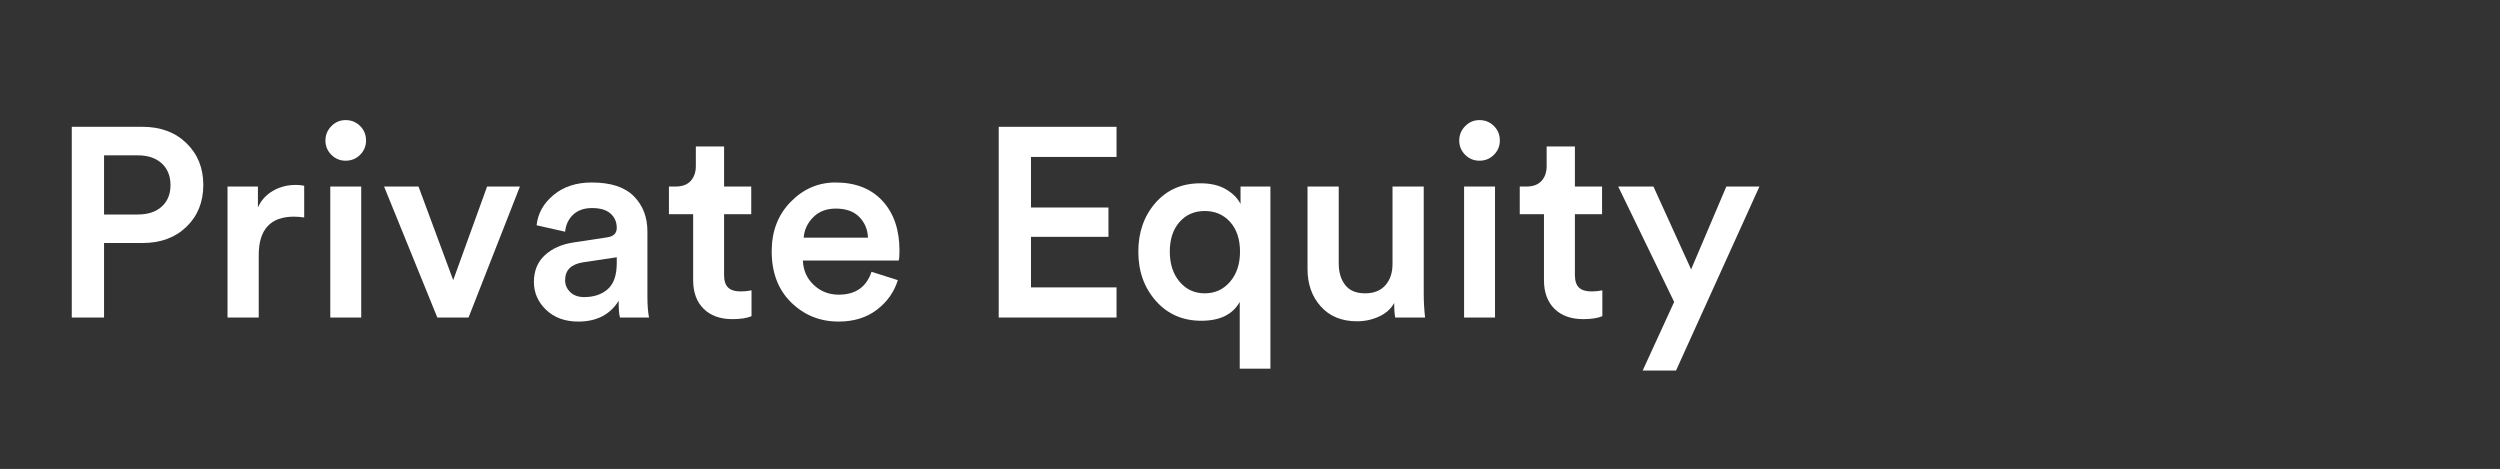
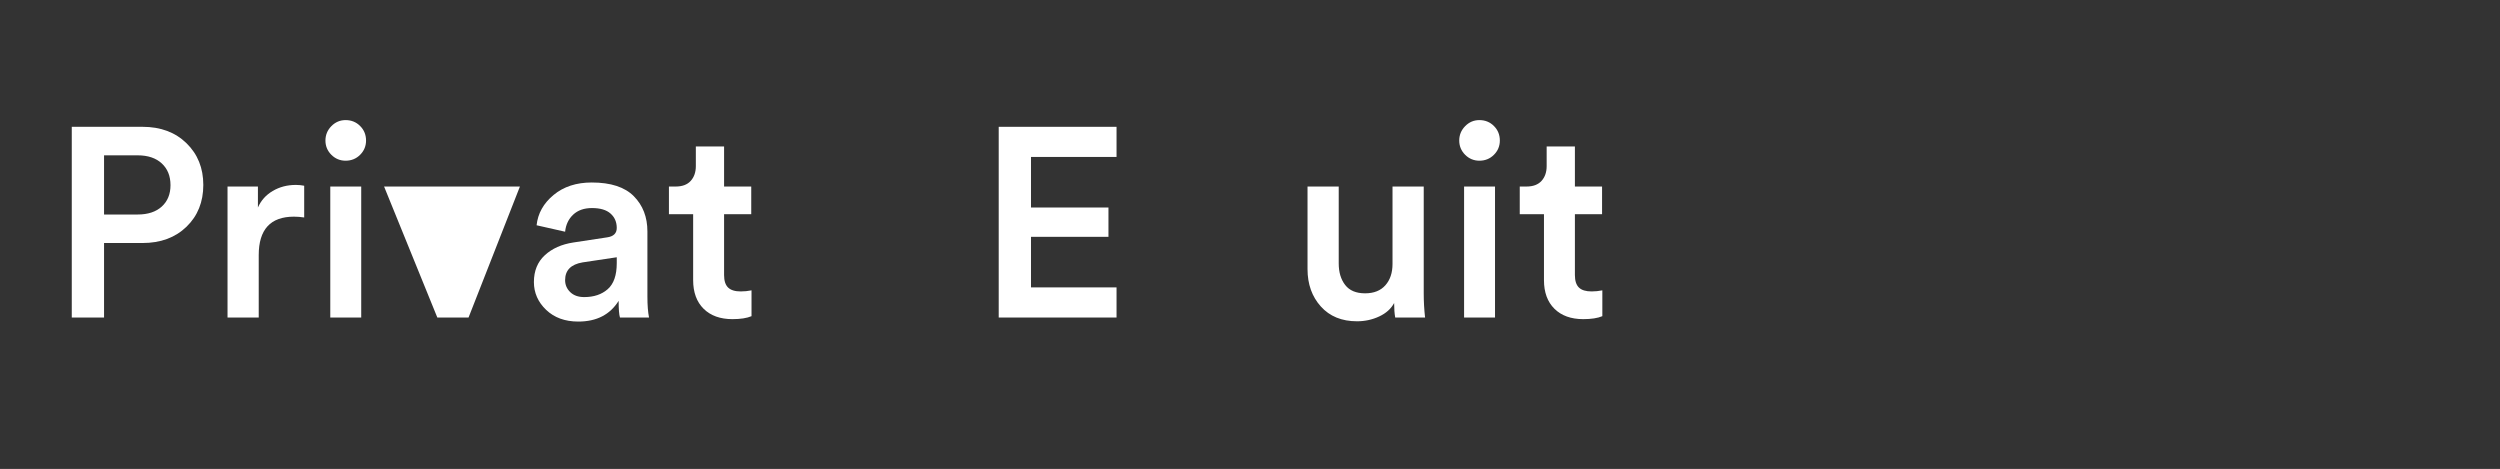
<svg xmlns="http://www.w3.org/2000/svg" width="3172" zoomAndPan="magnify" viewBox="0 0 2379 446.25" height="595" preserveAspectRatio="xMidYMid meet" version="1.2">
  <rect x="0" y="0" width="2379" height="446.25" fill="#333333" stroke="none" />
  <defs />
  <g id="96fd4e285c">
    <g style="fill:#ffffff;fill-opacity:1;">
      <g transform="translate(46.546, 302.158)">
        <path style="stroke:none" d="M 52.469 -98.031 L 84.469 -98.031 C 94.195 -98.031 101.832 -100.547 107.375 -105.578 C 112.926 -110.617 115.703 -117.406 115.703 -125.938 C 115.703 -134.633 112.926 -141.539 107.375 -146.656 C 101.832 -151.781 94.195 -154.344 84.469 -154.344 L 52.469 -154.344 Z M 89.078 -70.906 L 52.469 -70.906 L 52.469 0 L 21.75 0 L 21.75 -181.484 L 89.078 -181.484 C 106.316 -181.484 120.266 -176.273 130.922 -165.859 C 141.586 -155.453 146.922 -142.227 146.922 -126.188 C 146.922 -109.977 141.586 -96.711 130.922 -86.391 C 120.266 -76.066 106.316 -70.906 89.078 -70.906 Z M 89.078 -70.906 " />
      </g>
    </g>
    <g style="fill:#ffffff;fill-opacity:1;">
      <g transform="translate(197.313, 302.158)">
        <path style="stroke:none" d="M 92.156 -125.422 L 92.156 -95.219 C 88.738 -95.727 85.492 -95.984 82.422 -95.984 C 60.066 -95.984 48.891 -83.785 48.891 -59.391 L 48.891 0 L 19.203 0 L 19.203 -124.656 L 48.125 -124.656 L 48.125 -104.688 C 51.02 -111.344 55.707 -116.586 62.188 -120.422 C 68.676 -124.266 76.02 -126.188 84.219 -126.188 C 86.945 -126.188 89.594 -125.93 92.156 -125.422 Z M 92.156 -125.422 " />
      </g>
    </g>
    <g style="fill:#ffffff;fill-opacity:1;">
      <g transform="translate(295.095, 302.158)">
        <path style="stroke:none" d="M 48.641 0 L 19.203 0 L 19.203 -124.656 L 48.641 -124.656 Z M 20.219 -154.859 C 16.469 -158.617 14.594 -163.141 14.594 -168.422 C 14.594 -173.711 16.469 -178.273 20.219 -182.109 C 23.977 -185.953 28.5 -187.875 33.781 -187.875 C 39.25 -187.875 43.859 -186 47.609 -182.25 C 51.359 -178.5 53.234 -173.891 53.234 -168.422 C 53.234 -163.141 51.359 -158.617 47.609 -154.859 C 43.859 -151.109 39.25 -149.234 33.781 -149.234 C 28.5 -149.234 23.977 -151.109 20.219 -154.859 Z M 20.219 -154.859 " />
      </g>
    </g>
    <g style="fill:#ffffff;fill-opacity:1;">
      <g transform="translate(362.927, 302.158)">
-         <path style="stroke:none" d="M 131.828 -124.656 L 82.938 0 L 53.234 0 L 2.562 -124.656 L 35.328 -124.656 L 68.344 -35.578 L 100.594 -124.656 Z M 131.828 -124.656 " />
+         <path style="stroke:none" d="M 131.828 -124.656 L 82.938 0 L 53.234 0 L 2.562 -124.656 L 35.328 -124.656 L 100.594 -124.656 Z M 131.828 -124.656 " />
      </g>
    </g>
    <g style="fill:#ffffff;fill-opacity:1;">
      <g transform="translate(496.544, 302.158)">
        <path style="stroke:none" d="M 11.516 -33.781 C 11.516 -44.363 14.969 -52.852 21.875 -59.25 C 28.789 -65.656 37.879 -69.711 49.141 -71.422 L 81.141 -76.281 C 87.285 -77.133 90.359 -80.117 90.359 -85.234 C 90.359 -90.867 88.395 -95.43 84.469 -98.922 C 80.539 -102.422 74.656 -104.172 66.812 -104.172 C 59.301 -104.172 53.328 -102.082 48.891 -97.906 C 44.453 -93.727 41.895 -88.312 41.219 -81.656 L 14.078 -87.797 C 15.273 -99.055 20.648 -108.656 30.203 -116.594 C 39.754 -124.531 51.867 -128.5 66.547 -128.5 C 84.641 -128.5 97.992 -124.145 106.609 -115.438 C 115.223 -106.738 119.531 -95.562 119.531 -81.906 L 119.531 -19.969 C 119.531 -11.77 120.047 -5.113 121.078 0 L 93.422 0 C 92.578 -2.562 92.156 -7.852 92.156 -15.875 C 83.957 -2.727 71.156 3.844 53.75 3.844 C 41.125 3.844 30.926 0.129 23.156 -7.297 C 15.395 -14.723 11.516 -23.551 11.516 -33.781 Z M 59.391 -19.453 C 68.598 -19.453 76.062 -21.969 81.781 -27 C 87.5 -32.039 90.359 -40.273 90.359 -51.703 L 90.359 -57.344 L 57.844 -52.469 C 46.758 -50.594 41.219 -44.961 41.219 -35.578 C 41.219 -31.141 42.836 -27.344 46.078 -24.188 C 49.316 -21.031 53.754 -19.453 59.391 -19.453 Z M 59.391 -19.453 " />
      </g>
    </g>
    <g style="fill:#ffffff;fill-opacity:1;">
      <g transform="translate(632.21, 302.158)">
        <path style="stroke:none" d="M 56.828 -162.797 L 56.828 -124.656 L 82.672 -124.656 L 82.672 -98.297 L 56.828 -98.297 L 56.828 -40.438 C 56.828 -34.977 58.102 -31.008 60.656 -28.531 C 63.219 -26.062 67.227 -24.828 72.688 -24.828 C 76.102 -24.828 79.52 -25.172 82.938 -25.859 L 82.938 -1.281 C 78.5 0.594 72.441 1.531 64.766 1.531 C 53.16 1.531 44.031 -1.75 37.375 -8.312 C 30.719 -14.883 27.391 -23.973 27.391 -35.578 L 27.391 -98.297 L 4.344 -98.297 L 4.344 -124.656 L 10.75 -124.656 C 17.062 -124.656 21.836 -126.445 25.078 -130.031 C 28.328 -133.613 29.953 -138.305 29.953 -144.109 L 29.953 -162.797 Z M 56.828 -162.797 " />
      </g>
    </g>
    <g style="fill:#ffffff;fill-opacity:1;">
      <g transform="translate(724.871, 302.158)">
-         <path style="stroke:none" d="M 39.938 -76.016 L 101.109 -76.016 C 100.766 -83.867 97.988 -90.441 92.781 -95.734 C 87.582 -101.023 80.117 -103.672 70.391 -103.672 C 61.516 -103.672 54.348 -100.895 48.891 -95.344 C 43.43 -89.801 40.445 -83.359 39.938 -76.016 Z M 104.438 -43.516 L 129.516 -35.578 C 125.93 -24.148 119.234 -14.723 109.422 -7.297 C 99.609 0.129 87.535 3.844 73.203 3.844 C 55.461 3.844 40.406 -2.211 28.031 -14.328 C 15.656 -26.453 9.469 -42.664 9.469 -62.969 C 9.469 -82.082 15.484 -97.781 27.516 -110.062 C 39.547 -122.352 53.754 -128.5 70.141 -128.5 C 89.242 -128.5 104.172 -122.648 114.922 -110.953 C 125.68 -99.266 131.062 -83.523 131.062 -63.734 C 131.062 -58.441 130.801 -55.285 130.281 -54.266 L 39.156 -54.266 C 39.5 -44.879 42.957 -37.113 49.531 -30.969 C 56.102 -24.82 63.992 -21.75 73.203 -21.75 C 89.242 -21.75 99.656 -29.004 104.438 -43.516 Z M 104.438 -43.516 " />
-       </g>
+         </g>
    </g>
    <g style="fill:#ffffff;fill-opacity:1;">
      <g transform="translate(865.144, 302.158)">
-         <path style="stroke:none" d="" />
-       </g>
+         </g>
    </g>
    <g style="fill:#ffffff;fill-opacity:1;">
      <g transform="translate(928.625, 302.158)">
        <path style="stroke:none" d="M 133.875 0 L 21.75 0 L 21.75 -181.484 L 133.875 -181.484 L 133.875 -152.812 L 52.469 -152.812 L 52.469 -104.688 L 126.188 -104.688 L 126.188 -76.797 L 52.469 -76.797 L 52.469 -28.672 L 133.875 -28.672 Z M 133.875 0 " />
      </g>
    </g>
    <g style="fill:#ffffff;fill-opacity:1;">
      <g transform="translate(1073.761, 302.158)">
-         <path style="stroke:none" d="M 135.156 48.641 L 105.969 48.641 L 105.969 -14.844 C 99.312 -2.895 87.113 3.078 69.375 3.078 C 51.789 3.078 37.41 -3.191 26.234 -15.734 C 15.055 -28.285 9.469 -43.945 9.469 -62.719 C 9.469 -81.145 14.883 -96.586 25.719 -109.047 C 36.562 -121.504 50.852 -127.734 68.594 -127.734 C 78.5 -127.734 86.691 -125.77 93.172 -121.844 C 99.66 -117.914 104.18 -113.305 106.734 -108.016 L 106.734 -124.656 L 135.156 -124.656 Z M 48.625 -90.859 C 42.488 -83.867 39.422 -74.484 39.422 -62.703 C 39.422 -50.93 42.535 -41.375 48.766 -34.031 C 54.992 -26.695 62.969 -23.031 72.688 -23.031 C 82.414 -23.031 90.438 -26.695 96.75 -34.031 C 103.07 -41.375 106.234 -50.93 106.234 -62.703 C 106.234 -74.484 103.117 -83.867 96.891 -90.859 C 90.66 -97.859 82.594 -101.359 72.688 -101.359 C 62.789 -101.359 54.77 -97.859 48.625 -90.859 Z M 48.625 -90.859 " />
-       </g>
+         </g>
    </g>
    <g style="fill:#ffffff;fill-opacity:1;">
      <g transform="translate(1226.32, 302.158)">
        <path style="stroke:none" d="M 100.344 -13.828 C 97.438 -8.359 92.695 -4.086 86.125 -1.016 C 79.562 2.047 72.523 3.578 65.016 3.578 C 50.516 3.578 39.039 -1.113 30.594 -10.5 C 22.145 -19.883 17.922 -31.742 17.922 -46.078 L 17.922 -124.656 L 47.609 -124.656 L 47.609 -51.453 C 47.609 -43.086 49.656 -36.258 53.75 -30.969 C 57.844 -25.676 64.156 -23.031 72.688 -23.031 C 81.051 -23.031 87.492 -25.586 92.016 -30.703 C 96.535 -35.828 98.797 -42.57 98.797 -50.938 L 98.797 -124.656 L 128.5 -124.656 L 128.5 -22.781 C 128.5 -15.27 128.926 -7.676 129.781 0 L 101.359 0 C 100.68 -3.75 100.344 -8.359 100.344 -13.828 Z M 100.344 -13.828 " />
      </g>
    </g>
    <g style="fill:#ffffff;fill-opacity:1;">
      <g transform="translate(1374.016, 302.158)">
        <path style="stroke:none" d="M 48.641 0 L 19.203 0 L 19.203 -124.656 L 48.641 -124.656 Z M 20.219 -154.859 C 16.469 -158.617 14.594 -163.141 14.594 -168.422 C 14.594 -173.711 16.469 -178.273 20.219 -182.109 C 23.977 -185.953 28.5 -187.875 33.781 -187.875 C 39.25 -187.875 43.859 -186 47.609 -182.25 C 51.359 -178.5 53.234 -173.891 53.234 -168.422 C 53.234 -163.141 51.359 -158.617 47.609 -154.859 C 43.859 -151.109 39.25 -149.234 33.781 -149.234 C 28.5 -149.234 23.977 -151.109 20.219 -154.859 Z M 20.219 -154.859 " />
      </g>
    </g>
    <g style="fill:#ffffff;fill-opacity:1;">
      <g transform="translate(1441.849, 302.158)">
        <path style="stroke:none" d="M 56.828 -162.797 L 56.828 -124.656 L 82.672 -124.656 L 82.672 -98.297 L 56.828 -98.297 L 56.828 -40.438 C 56.828 -34.977 58.102 -31.008 60.656 -28.531 C 63.219 -26.062 67.227 -24.828 72.688 -24.828 C 76.102 -24.828 79.52 -25.172 82.938 -25.859 L 82.938 -1.281 C 78.5 0.594 72.441 1.531 64.766 1.531 C 53.16 1.531 44.031 -1.75 37.375 -8.312 C 30.719 -14.883 27.391 -23.973 27.391 -35.578 L 27.391 -98.297 L 4.344 -98.297 L 4.344 -124.656 L 10.75 -124.656 C 17.062 -124.656 21.836 -126.445 25.078 -130.031 C 28.328 -133.613 29.953 -138.305 29.953 -144.109 L 29.953 -162.797 Z M 56.828 -162.797 " />
      </g>
    </g>
    <g style="fill:#ffffff;fill-opacity:1;">
      <g transform="translate(1537.838, 302.158)">
-         <path style="stroke:none" d="M 57.078 50.422 L 25.344 50.422 L 55.297 -14.844 L 2.047 -124.656 L 35.578 -124.656 L 71.422 -45.812 L 104.953 -124.656 L 136.438 -124.656 Z M 57.078 50.422 " />
-       </g>
+         </g>
    </g>
  </g>
</svg>